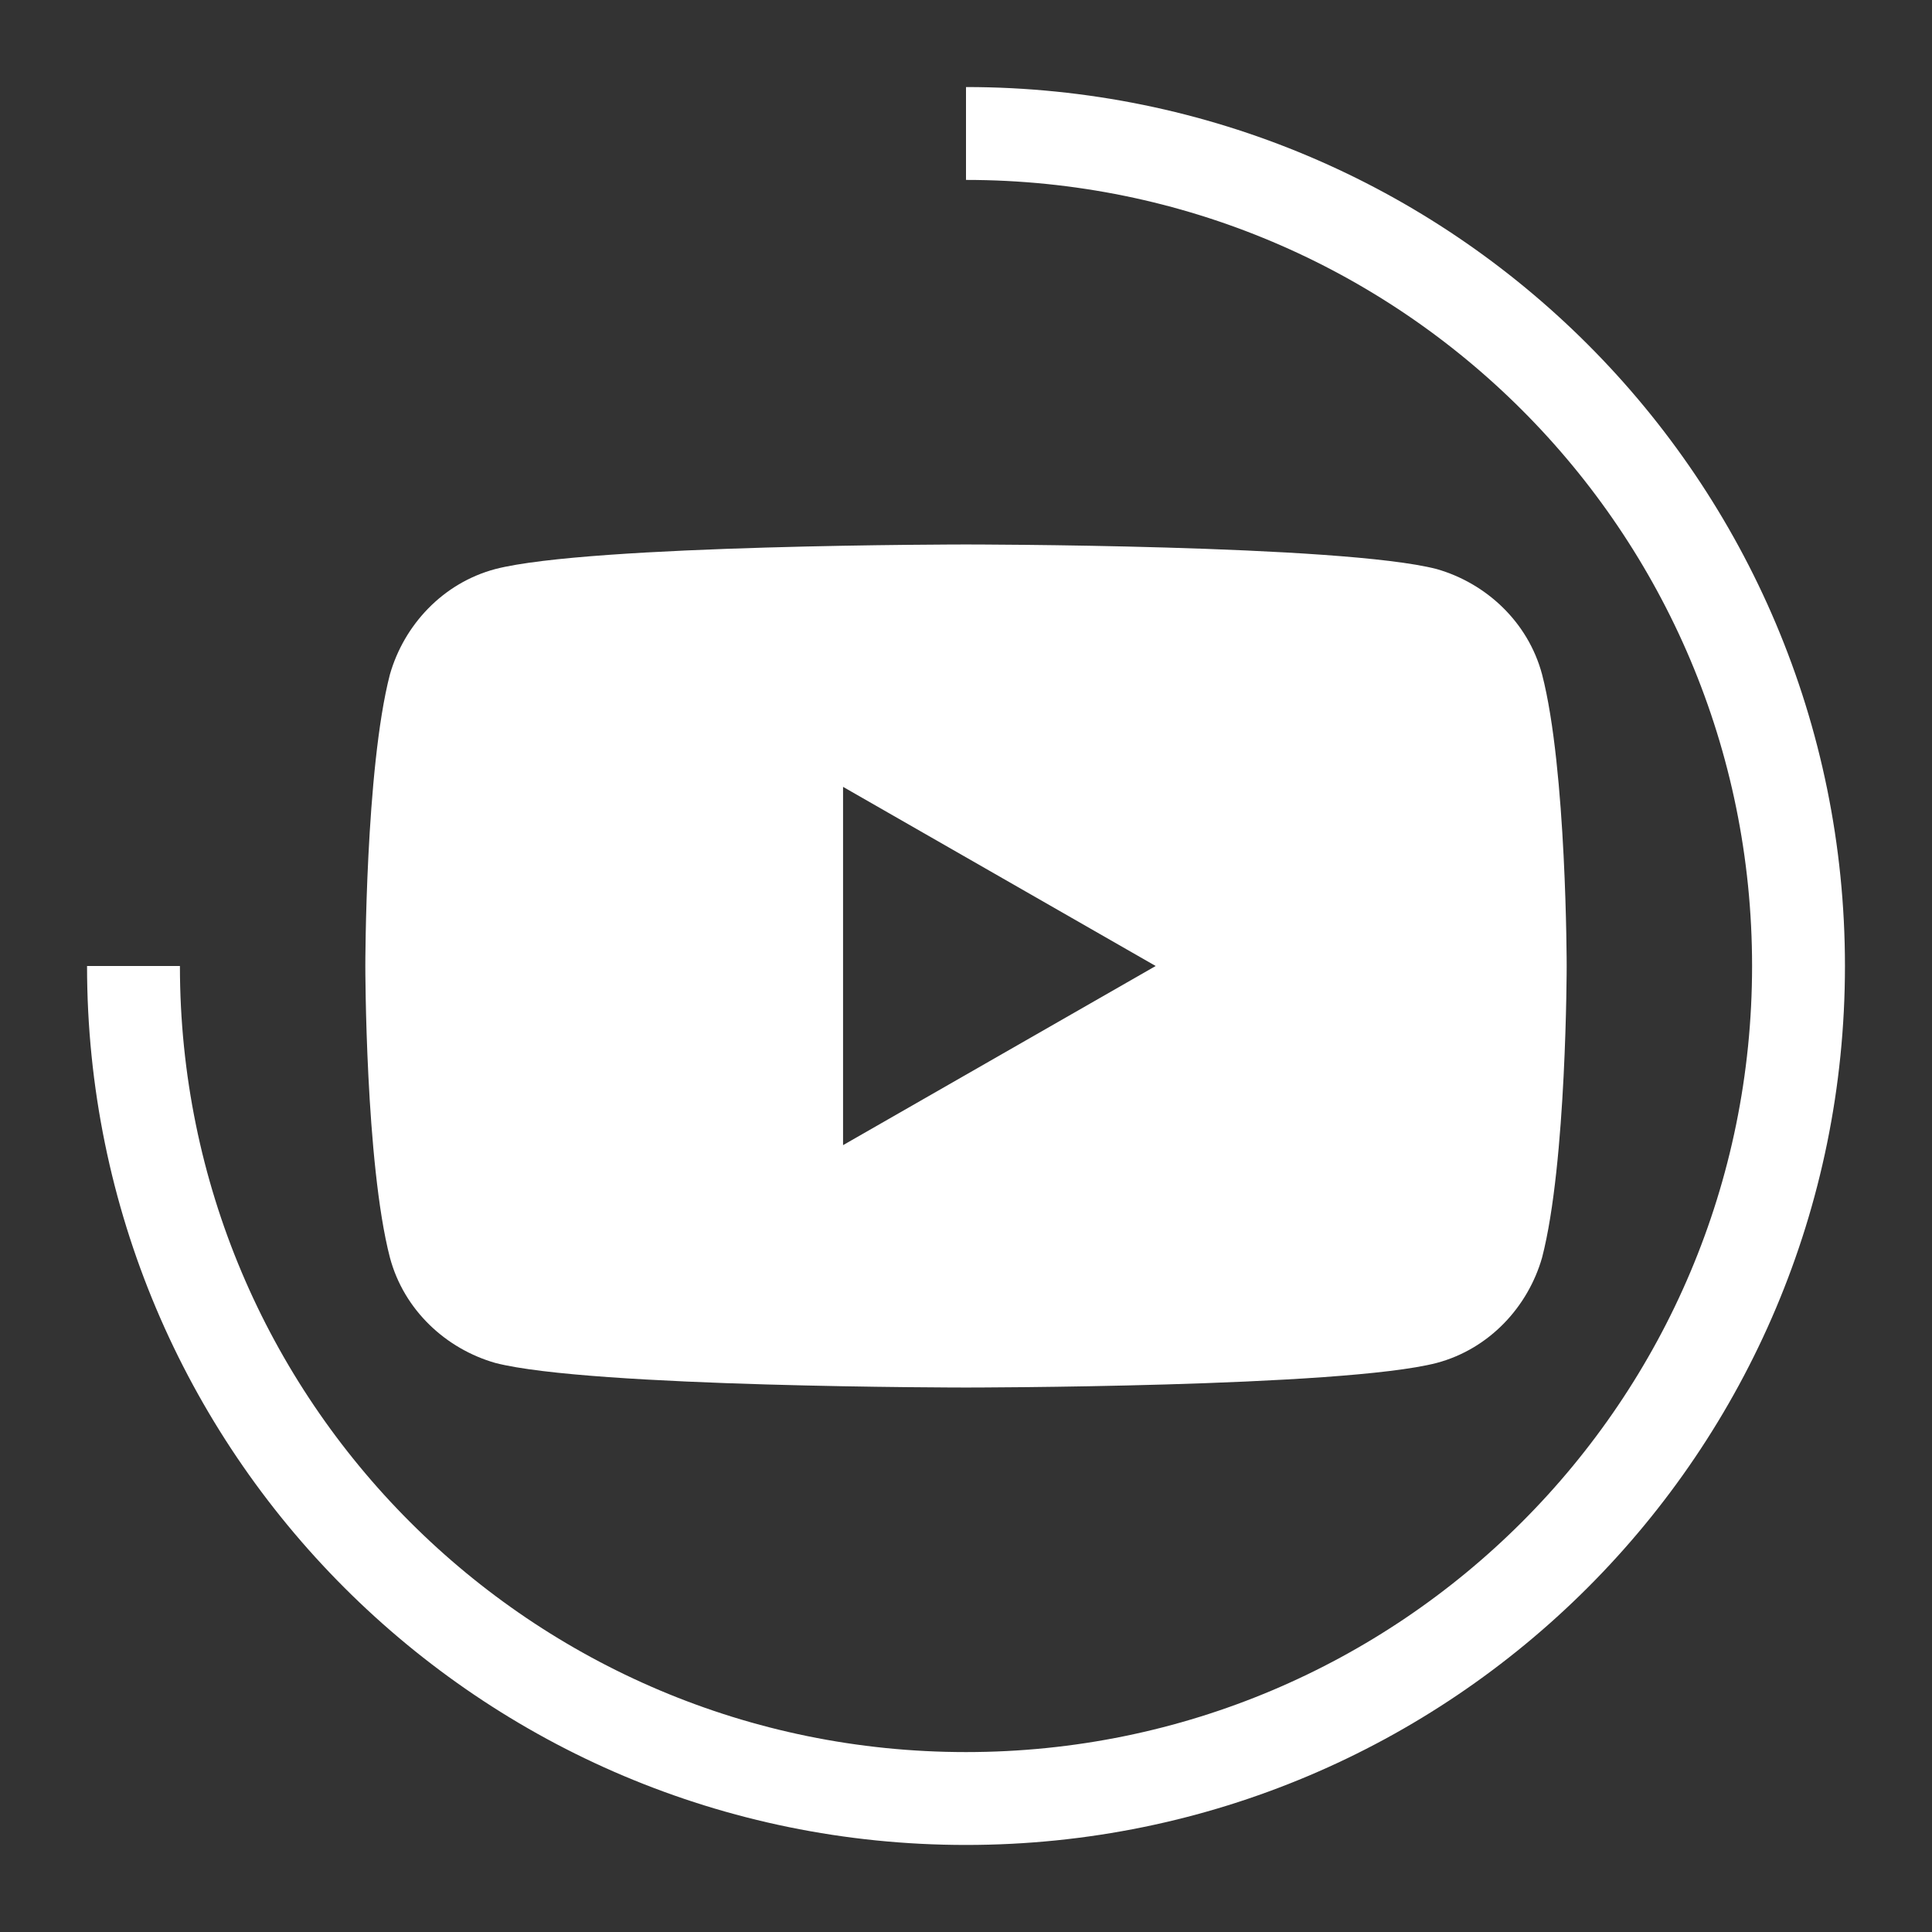
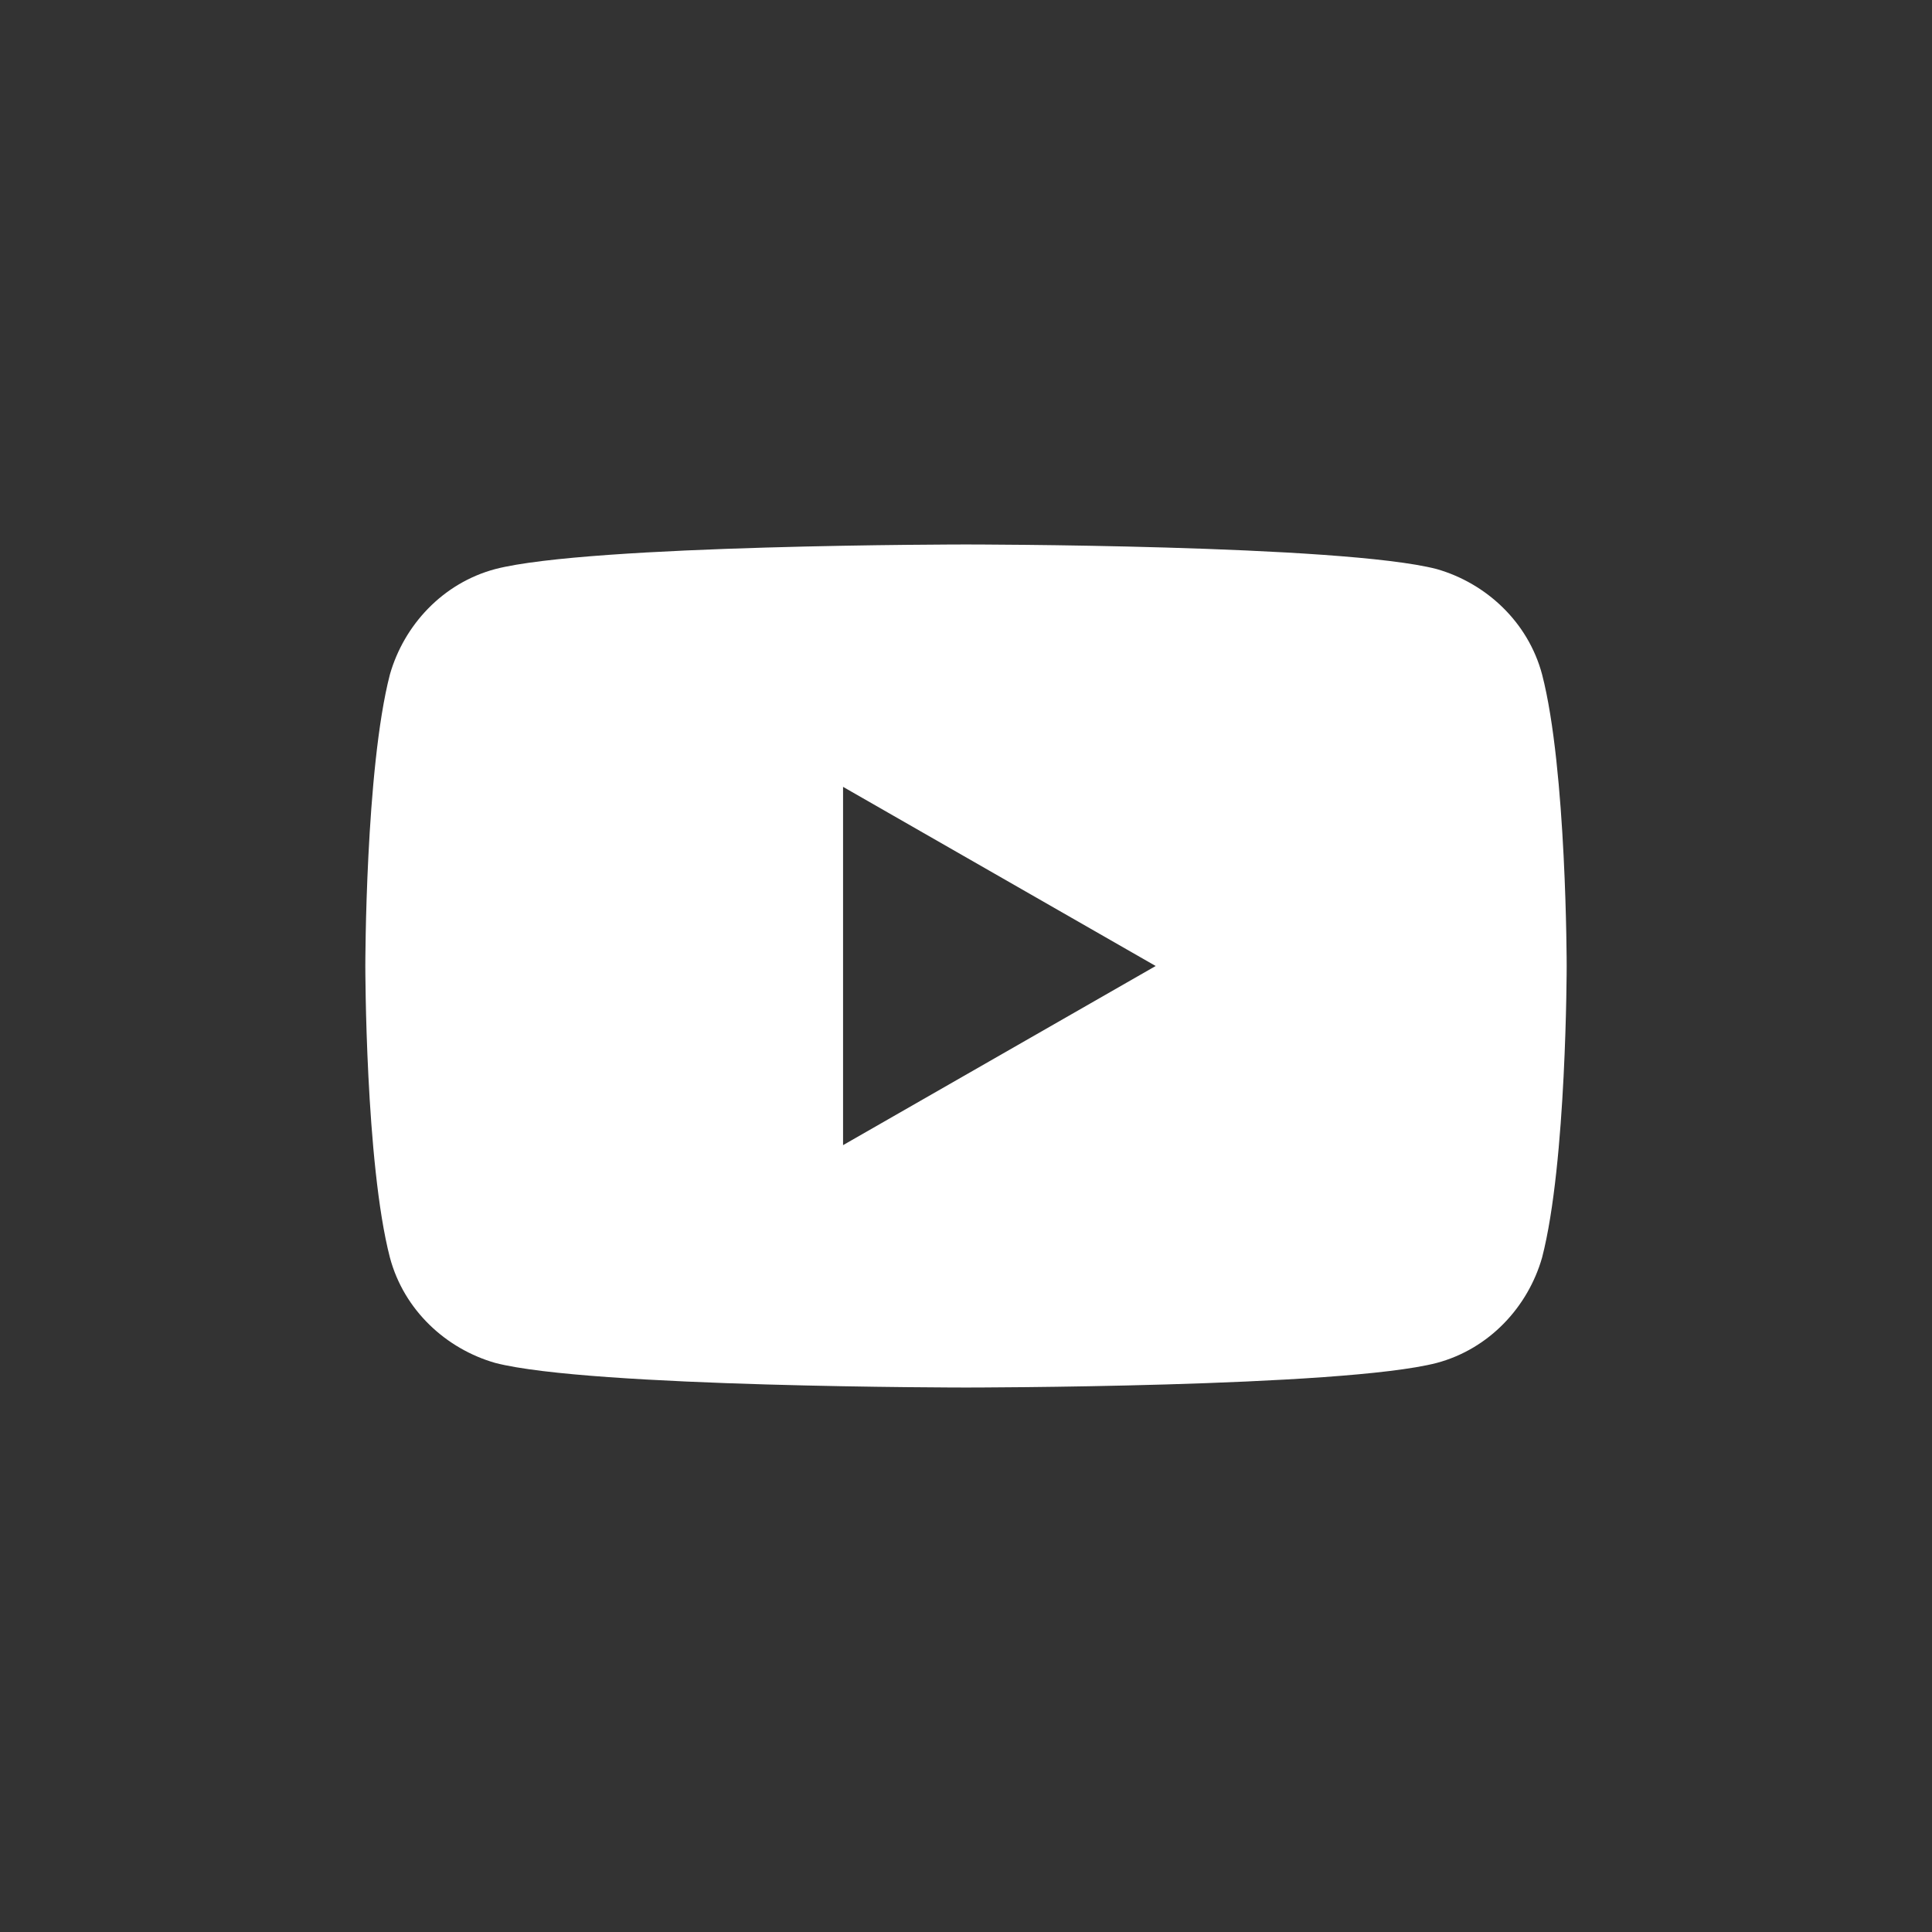
<svg xmlns="http://www.w3.org/2000/svg" version="1.1" id="Calque_1" x="0px" y="0px" viewBox="0 0 55 55" style="enable-background:new 0 0 55 55;" xml:space="preserve">
  <rect x="0" y="0" width="55" height="55" fill="#333333" stroke="none" />
  <style type="text/css">
	.st0{fill:none;stroke:#FFFFFF;stroke-width:2.644;stroke-miterlimit:10;}
	.st1{fill:#FFFFFF;}
</style>
  <g id="video_10_">
    <g>
-       <path class="st0" d="M27.5,3.8c13.1,0,23.7,10.6,23.7,23.7v0c0,13.1-10.6,23.7-23.7,23.7S3.8,40.6,3.8,27.5v0" />
-     </g>
+       </g>
    <path class="st1" d="M43.9,19.2c-0.4-1.5-1.6-2.6-3-3c-2.7-0.7-13.4-0.7-13.4-0.7s-10.7,0-13.4,0.7c-1.5,0.4-2.6,1.6-3,3   c-0.7,2.7-0.7,8.3-0.7,8.3s0,5.6,0.7,8.3c0.4,1.5,1.6,2.6,3,3c2.7,0.7,13.4,0.7,13.4,0.7s10.7,0,13.4-0.7c1.5-0.4,2.6-1.6,3-3   c0.7-2.7,0.7-8.3,0.7-8.3S44.6,21.9,43.9,19.2z M24,32.6V22.4l8.9,5.1L24,32.6z" />
  </g>
</svg>